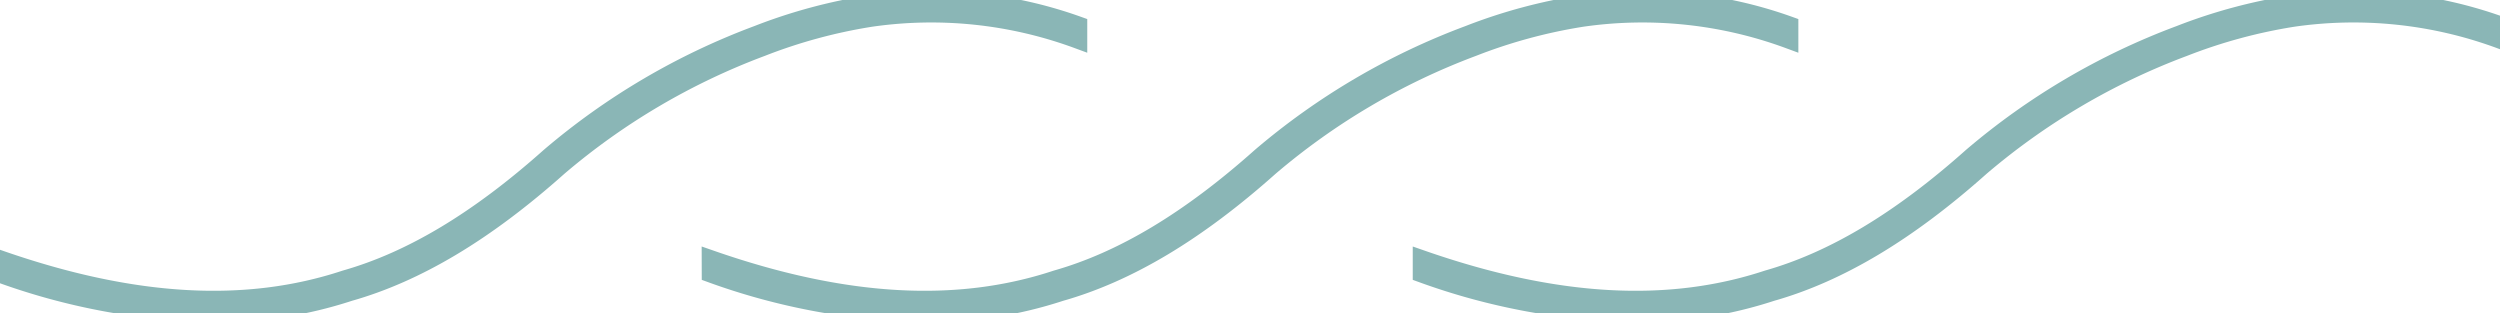
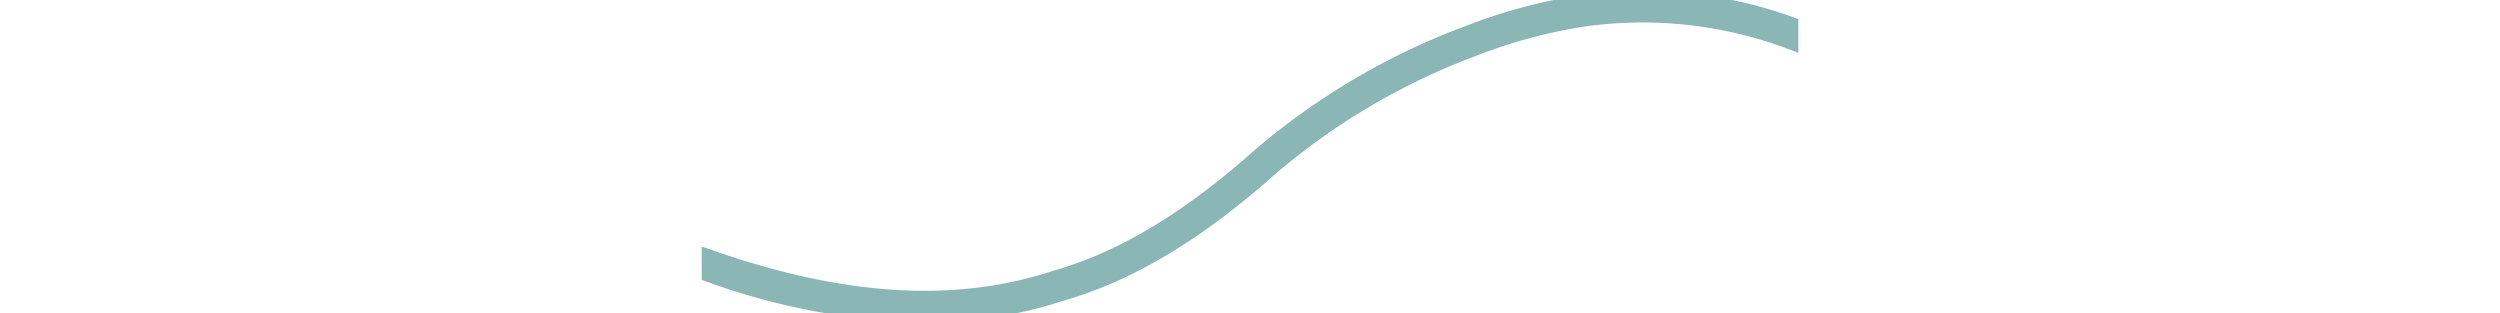
<svg xmlns="http://www.w3.org/2000/svg" width="132.938" height="16.646" viewBox="0 0 132.938 16.646">
  <defs>
    <clipPath id="clip-path">
      <rect id="Rectangle_4581" data-name="Rectangle 4581" width="132.938" height="16.646" transform="translate(0 0)" fill="#8ab6b6" stroke="#8ab6b6" stroke-width="1" />
    </clipPath>
  </defs>
  <g id="Group_1115" data-name="Group 1115" transform="translate(0 0)">
    <g id="Group_1114" data-name="Group 1114" clip-path="url(#clip-path)">
-       <path id="Path_41841" data-name="Path 41841" d="M75.623,13.811C82.7,16.273,88.706,16.618,94,14.866c3.518-1,7.07-3.131,10.871-6.519a36.807,36.807,0,0,1,11.021-6.483,28.353,28.353,0,0,1,5.938-1.61,23.1,23.1,0,0,1,11.113,1.112v.721A22.515,22.515,0,0,0,121.926.927a27.863,27.863,0,0,0-5.811,1.578,36.146,36.146,0,0,0-10.807,6.36c-3.869,3.449-7.507,5.628-11.113,6.652a22.761,22.761,0,0,1-7.212,1.128,35.132,35.132,0,0,1-11.36-2.114Z" fill="#8ab6b6" stroke="#8ab6b6" stroke-width="1" />
      <path id="Path_41842" data-name="Path 41842" d="M37.813,13.811c7.074,2.462,13.083,2.807,18.372,1.055,3.518-1,7.07-3.131,10.871-6.519A36.807,36.807,0,0,1,78.077,1.864,28.353,28.353,0,0,1,84.015.254,23.1,23.1,0,0,1,95.128,1.366v.721A22.515,22.515,0,0,0,84.116.927a27.863,27.863,0,0,0-5.811,1.578A36.146,36.146,0,0,0,67.5,8.865c-3.869,3.449-7.507,5.628-11.113,6.652a22.76,22.76,0,0,1-7.212,1.128,35.132,35.132,0,0,1-11.36-2.114Z" fill="#8ab6b6" stroke="#8ab6b6" stroke-width="1" />
-       <path id="Path_41843" data-name="Path 41843" d="M0,13.811c7.074,2.462,13.083,2.807,18.372,1.055,3.518-1,7.07-3.131,10.871-6.519A36.807,36.807,0,0,1,40.264,1.864,28.353,28.353,0,0,1,46.2.254,23.1,23.1,0,0,1,57.315,1.366v.721A22.515,22.515,0,0,0,46.3.927a27.863,27.863,0,0,0-5.811,1.578,36.146,36.146,0,0,0-10.807,6.36c-3.869,3.449-7.507,5.628-11.113,6.652a22.761,22.761,0,0,1-7.212,1.128A35.132,35.132,0,0,1,0,14.531Z" fill="#8ab6b6" stroke="#8ab6b6" stroke-width="1" />
    </g>
  </g>
</svg>